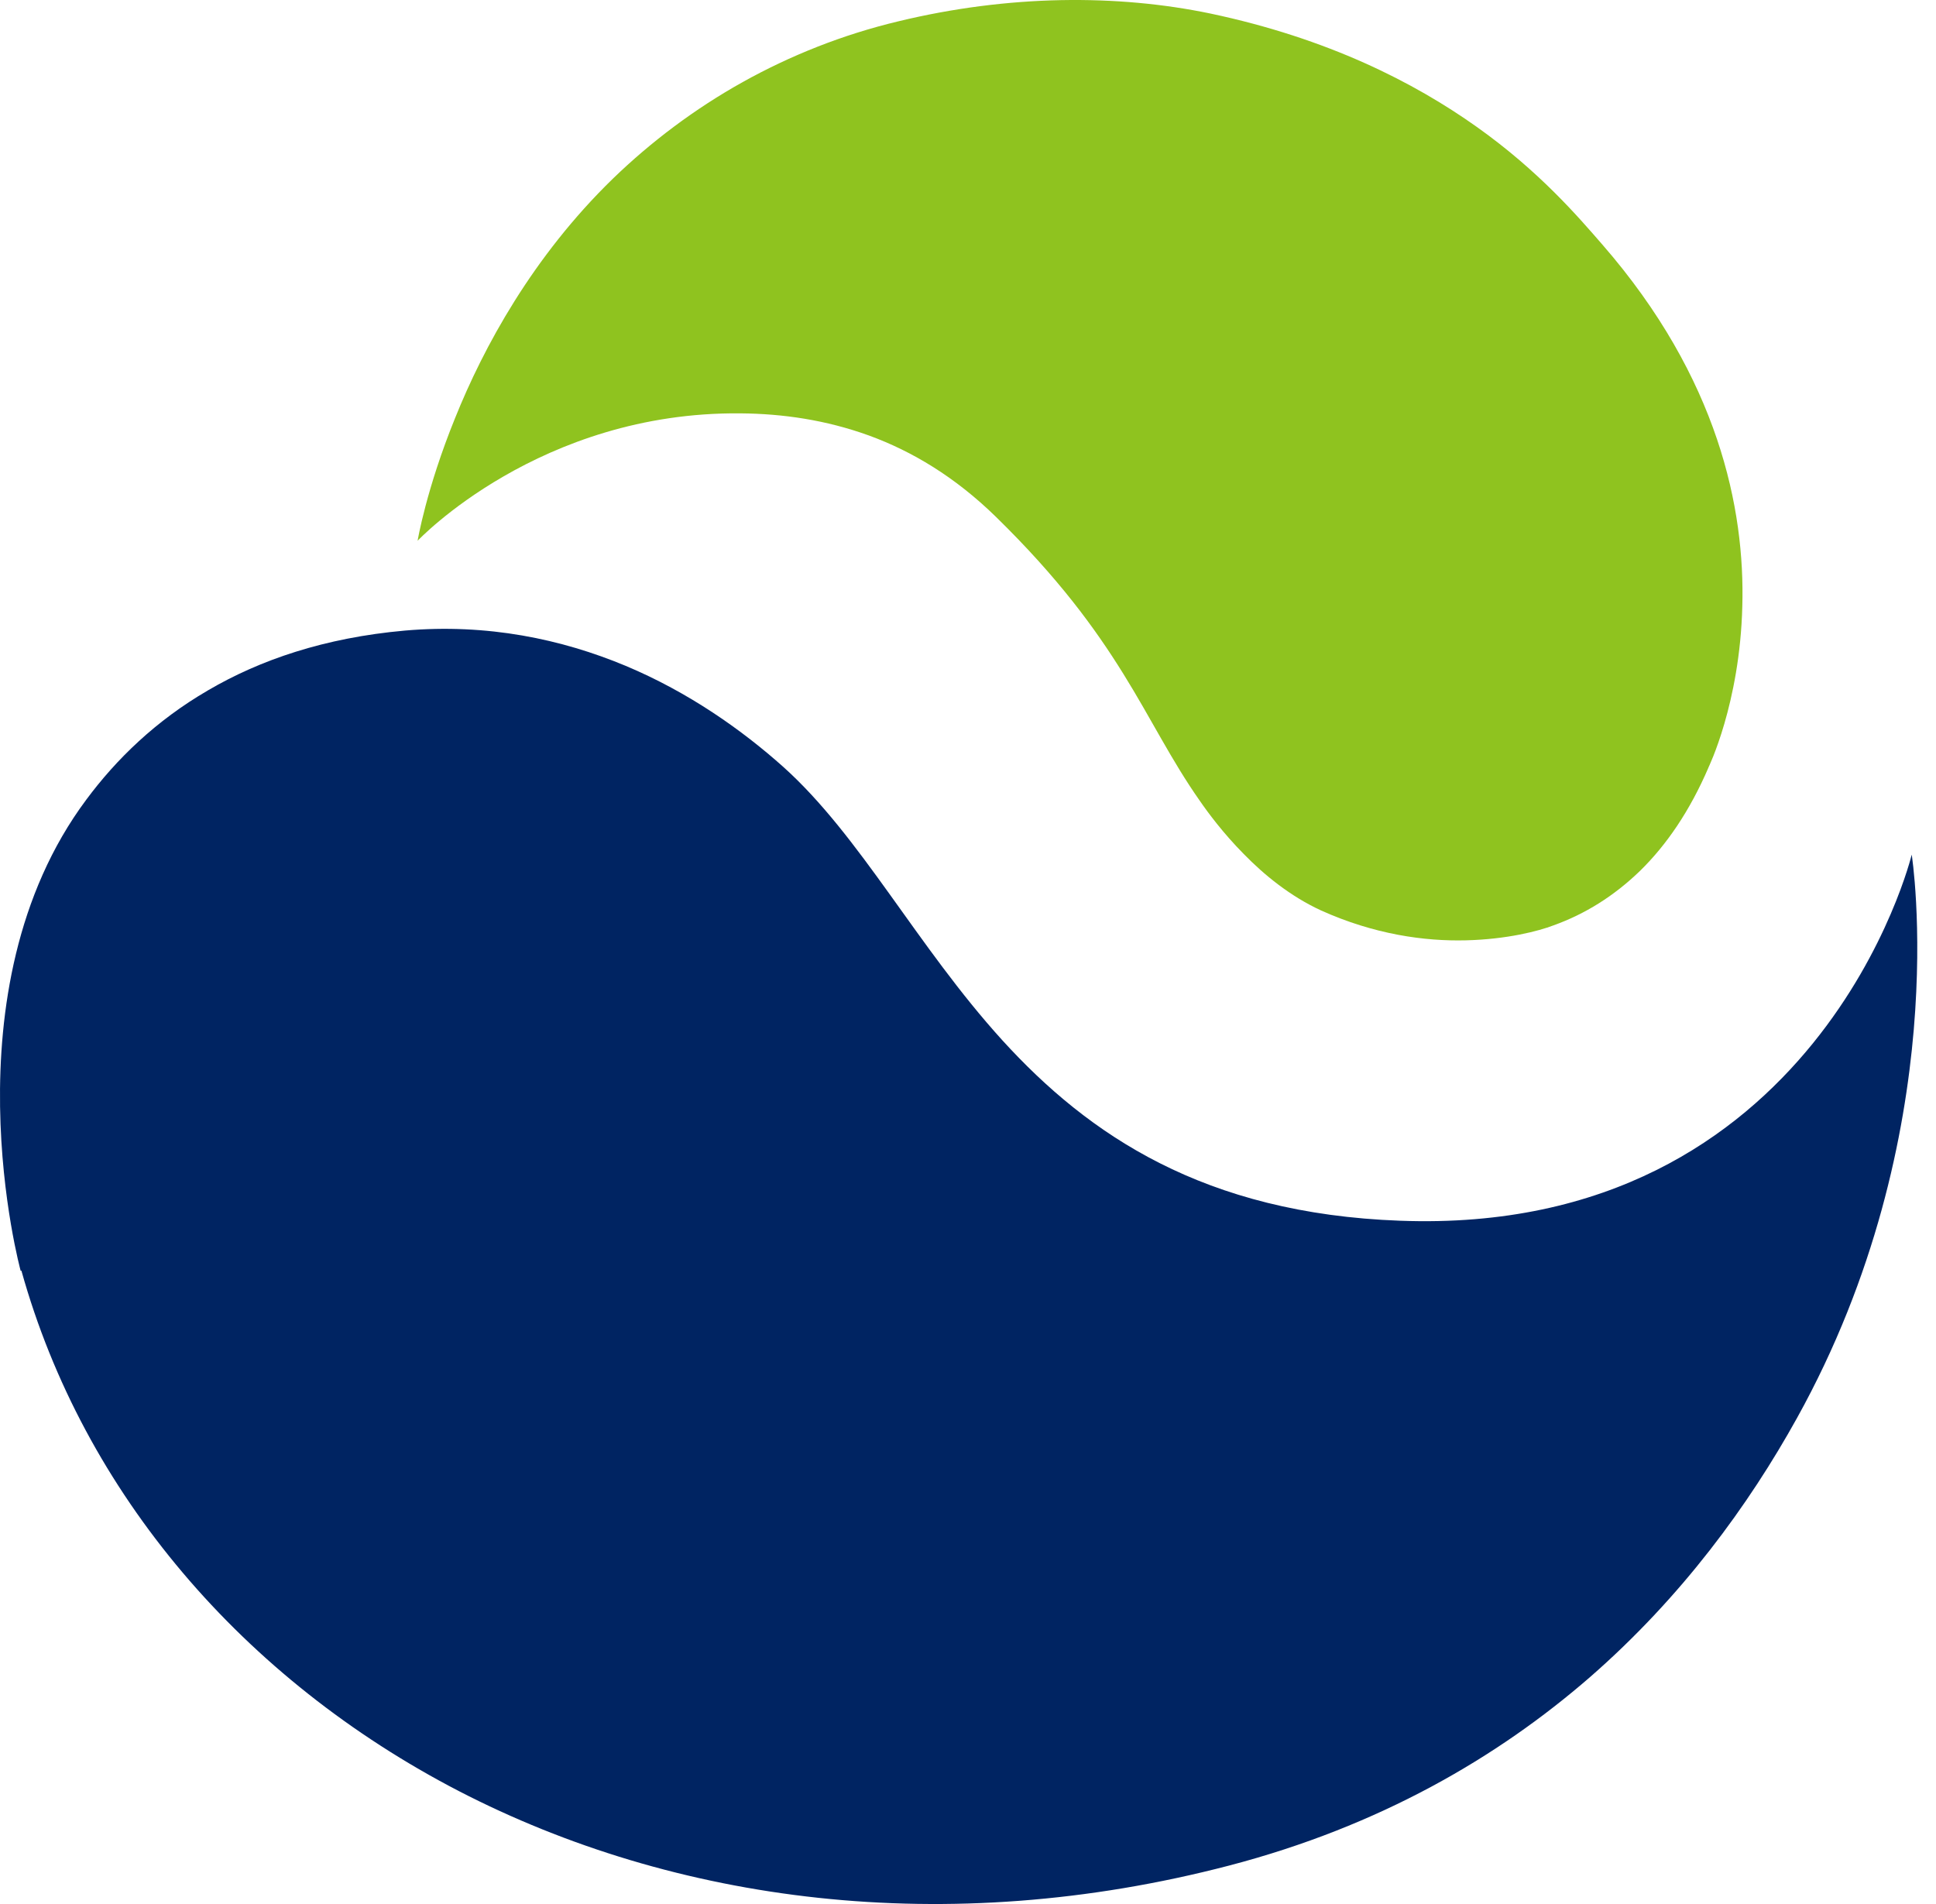
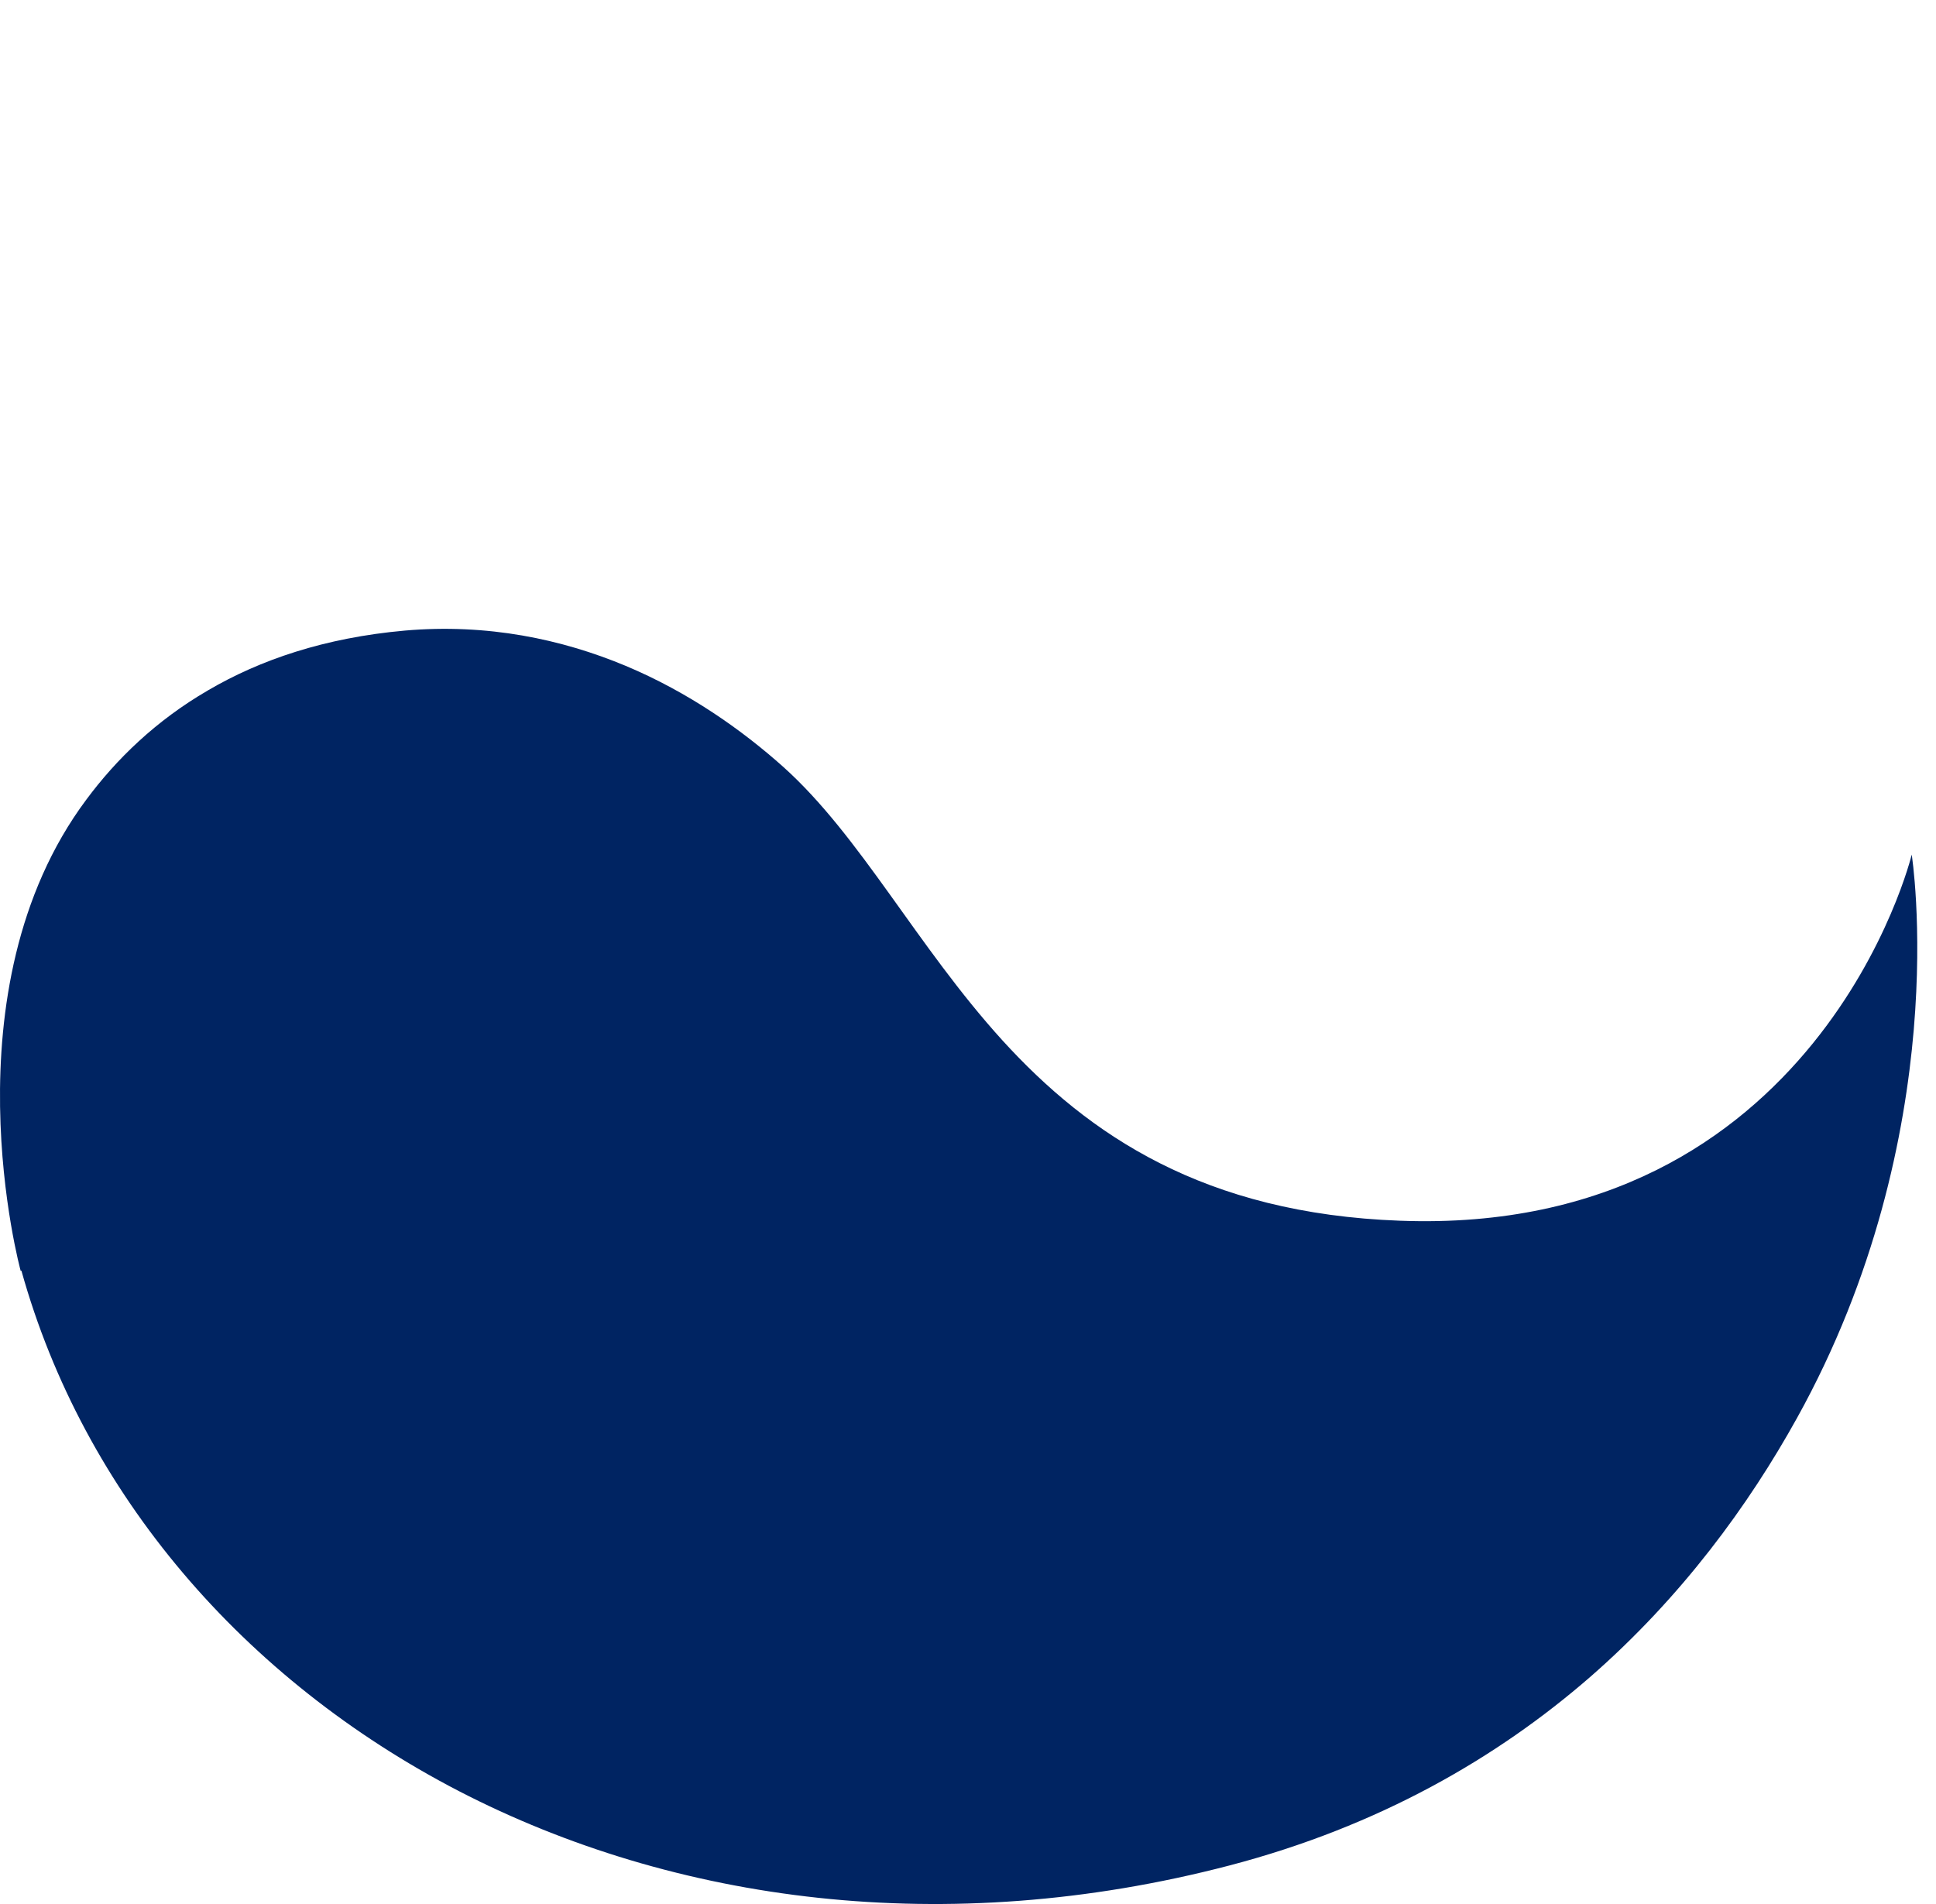
<svg xmlns="http://www.w3.org/2000/svg" width="61" height="60" viewBox="0 0 61 60" fill="none">
  <path d="M0.652 40.05C0.652 40.05 0.046 37.844 0.002 34.873C-0.041 31.914 0.479 28.201 2.72 25.198C3.662 23.928 4.907 22.712 6.553 21.755C8.188 20.797 10.223 20.097 12.757 19.871C15.356 19.645 17.694 20.14 19.708 20.98C21.711 21.819 23.39 23.014 24.678 24.165C27.114 26.35 28.879 29.805 31.586 32.786C34.293 35.756 37.931 38.242 44.113 38.468C50.696 38.715 54.724 35.831 57.117 32.883C59.51 29.934 60.235 26.931 60.235 26.931C60.235 26.931 60.581 29.127 60.3 32.441C60.018 35.756 59.109 40.201 56.619 44.688C55.103 47.422 52.991 50.328 50.09 52.857C47.177 55.386 43.463 57.549 38.732 58.787C29.788 61.122 21.246 59.949 14.457 56.441C7.668 52.921 2.633 47.067 0.674 40.039L0.652 40.05Z" fill="#002462" />
-   <path d="M53.825 24.197C53.825 24.197 54.821 22.174 54.897 19.107C54.984 16.04 54.15 11.918 50.49 7.71C49.722 6.827 48.498 5.396 46.528 3.997C44.557 2.598 41.85 1.21 38.126 0.424C36.675 0.123 35.094 -0.028 33.426 0.004C31.77 0.037 30.038 0.252 28.305 0.672C26.551 1.091 24.905 1.748 23.4 2.587C21.895 3.427 20.52 4.46 19.308 5.633C16.785 8.087 15.236 10.939 14.338 13.177C13.428 15.416 13.158 17.041 13.158 17.041C13.158 17.041 14.121 16.018 15.875 15.007C17.629 13.995 20.174 12.994 23.335 13.026C24.656 13.037 26.02 13.231 27.385 13.726C28.738 14.221 30.092 15.028 31.38 16.287C33.351 18.214 34.509 19.806 35.397 21.238C36.285 22.669 36.902 23.95 37.801 25.231C38.06 25.607 38.537 26.253 39.187 26.91C39.836 27.577 40.659 28.244 41.612 28.685C43.301 29.449 44.893 29.665 46.192 29.632C47.48 29.6 48.476 29.342 48.953 29.159C49.938 28.804 50.848 28.244 51.681 27.437C52.504 26.63 53.24 25.564 53.836 24.176L53.825 24.197Z" fill="#8FC31F" />
</svg>